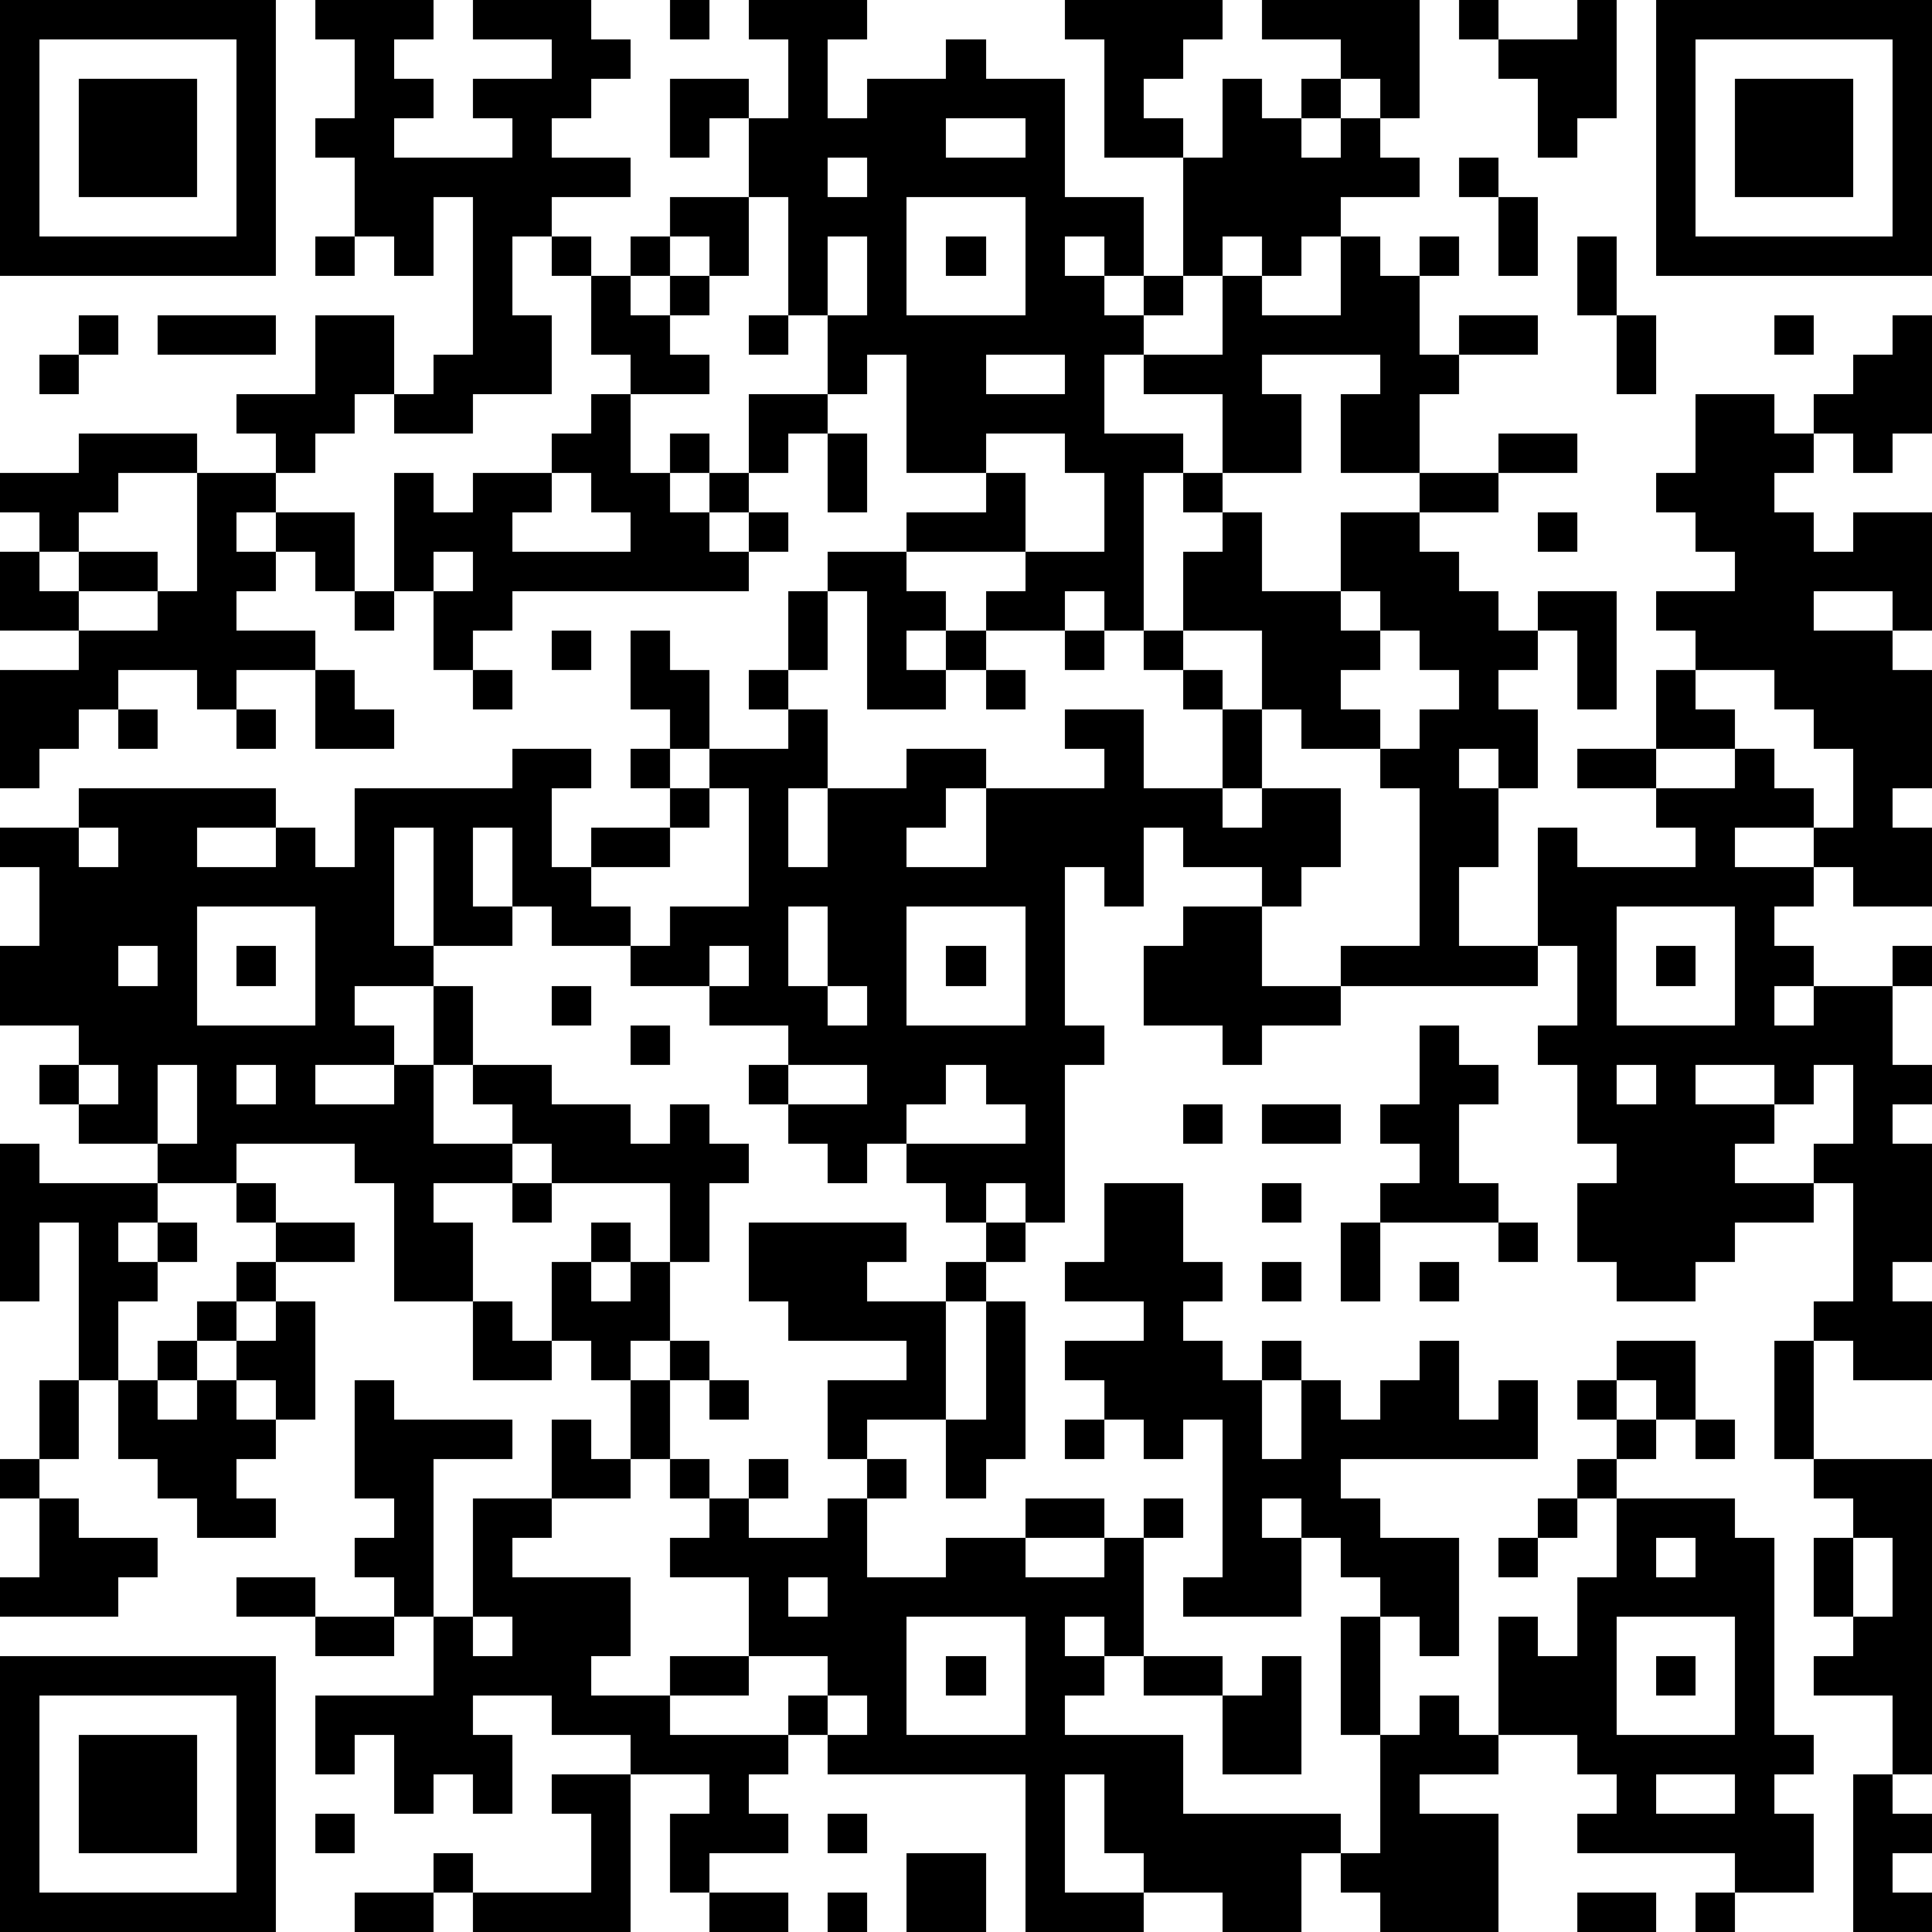
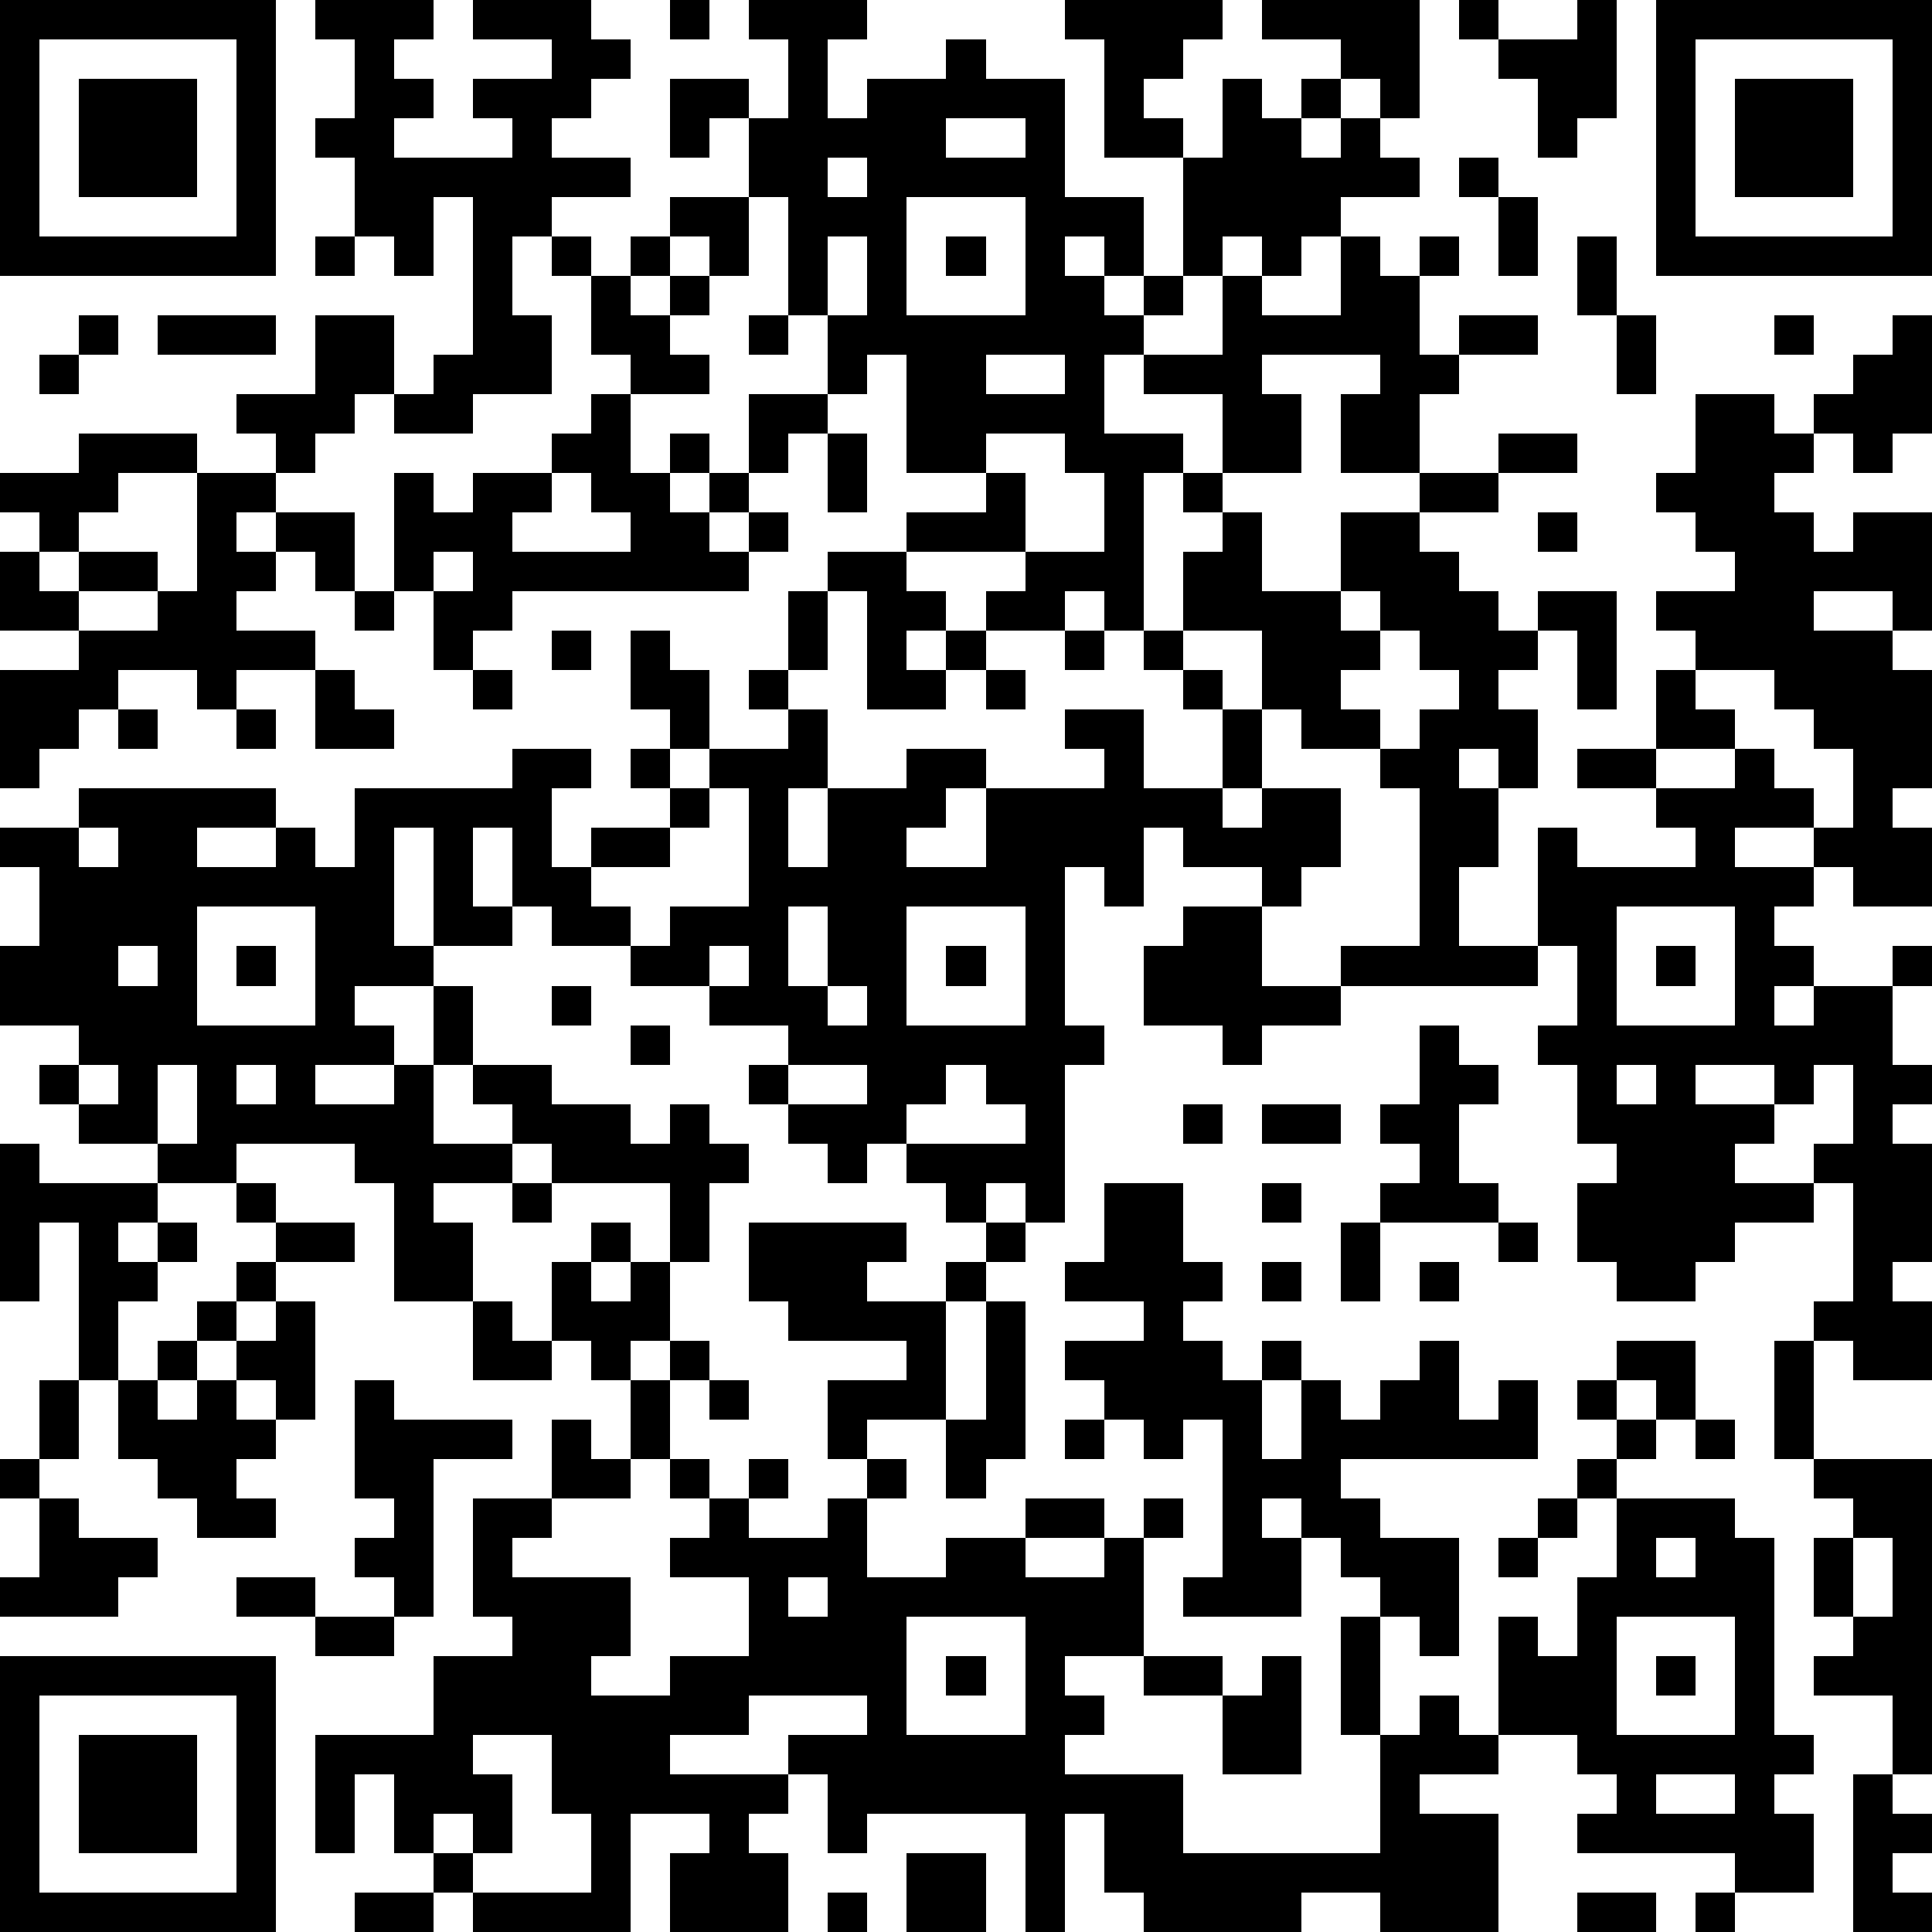
<svg xmlns="http://www.w3.org/2000/svg" version="1.1" width="196" height="196" shape-rendering="crispEdges">
-   <path d="M0 0h7v7h-7zM8 0h3v1h-1v1h1v1h-1v1h3v-1h-1v-1h2v-1h-2v-1h3v1h1v1h-1v1h-1v1h2v1h-2v1h-1v2h1v2h-2v1h-2v-1h-1v1h-1v1h-1v-1h-1v-1h2v-2h2v2h1v-1h1v-4h-1v2h-1v-1h-1v-2h-1v-1h1v-2h-1zM17 0h1v1h-1zM19 0h3v1h-1v2h1v-1h2v-1h1v1h2v3h2v2h-1v-1h-1v1h1v1h1v-1h1v-3h-2v-3h-1v-1h4v1h-1v1h-1v1h1v1h1v-2h1v1h1v-1h1v-1h-2v-1h4v3h-1v-1h-1v1h-1v1h1v-1h1v1h1v1h-2v1h-1v1h-1v-1h-1v1h-1v1h-1v1h-1v2h2v1h-1v4h-1v-1h-1v1h-2v-1h1v-1h-3v-1h2v-1h-2v-3h-1v1h-1v-2h-1v-3h-1v-2h-1v1h-1v-2h2v1h1v-2h-1zM37 0h1v1h-1zM40 0h1v3h-1v1h-1v-2h-1v-1h2zM42 0h7v7h-7zM1 1v5h5v-5zM43 1v5h5v-5zM2 2h3v3h-3zM44 2h3v3h-3zM24 3v1h2v-1zM21 4v1h1v-1zM37 4h1v1h-1zM17 5h2v2h-1v-1h-1zM23 5v3h3v-3zM38 5h1v2h-1zM8 6h1v1h-1zM14 6h1v1h-1zM16 6h1v1h-1zM21 6v2h1v-2zM24 6h1v1h-1zM34 6h1v1h1v-1h1v1h-1v2h1v-1h2v1h-2v1h-1v2h-2v-2h1v-1h-3v1h1v2h-2v-2h-2v-1h2v-2h1v1h2zM40 6h1v2h-1zM15 7h1v1h1v-1h1v1h-1v1h1v1h-2v-1h-1zM2 8h1v1h-1zM4 8h3v1h-3zM19 8h1v1h-1zM41 8h1v2h-1zM45 8h1v1h-1zM48 8h1v3h-1v1h-1v-1h-1v-1h1v-1h1zM1 9h1v1h-1zM25 9v1h2v-1zM15 10h1v2h1v-1h1v1h-1v1h1v-1h1v-2h2v1h-1v1h-1v1h-1v1h1v-1h1v1h-1v1h-6v1h-1v1h-1v-2h-1v-3h1v1h1v-1h2v-1h1zM43 10h2v1h1v1h-1v1h1v1h1v-1h2v3h-1v-1h-2v1h2v1h1v3h-1v1h1v2h-2v-1h-1v-1h-2v1h2v1h-1v1h1v1h-1v1h1v-1h2v-1h1v1h-1v2h1v1h-1v1h1v3h-1v1h1v2h-2v-1h-1v-1h1v-3h-1v-1h1v-2h-1v1h-1v-1h-2v1h2v1h-1v1h2v1h-2v1h-1v1h-2v-1h-1v-2h1v-1h-1v-2h-1v-1h1v-2h-1v-3h1v1h3v-1h-1v-1h-2v-1h2v-2h1v-1h-1v-1h2v-1h-1v-1h-1v-1h1zM2 11h3v1h-2v1h-1v1h-1v-1h-1v-1h2zM21 11h1v2h-1zM25 11v1h1v2h2v-2h-1v-1zM38 11h2v1h-2zM5 12h2v1h-1v1h1v-1h2v2h-1v-1h-1v1h-1v1h2v1h-2v1h-1v-1h-2v1h-1v1h-1v1h-1v-3h2v-1h-2v-2h1v1h1v-1h2v1h-2v1h2v-1h1zM14 12v1h-1v1h3v-1h-1v-1zM30 12h1v1h-1zM36 12h2v1h-2zM31 13h1v2h2v-2h2v1h1v1h1v1h1v-1h2v3h-1v-2h-1v1h-1v1h1v2h-1v-1h-1v1h1v2h-1v2h2v1h-5v-1h2v-4h-1v-1h-2v-1h-1v-2h-2v-2h1zM39 13h1v1h-1zM11 14v1h1v-1zM21 14h2v1h1v1h-1v1h1v-1h1v1h-1v1h-2v-3h-1zM9 15h1v1h-1zM20 15h1v2h-1zM34 15v1h1v-1zM14 16h1v1h-1zM16 16h1v1h1v2h-1v-1h-1zM27 16h1v1h-1zM29 16h1v1h-1zM35 16v1h-1v1h1v1h1v-1h1v-1h-1v-1zM8 17h1v1h1v1h-2zM12 17h1v1h-1zM19 17h1v1h-1zM25 17h1v1h-1zM30 17h1v1h-1zM43 17v1h1v1h-2v1h2v-1h1v1h1v1h1v-2h-1v-1h-1v-1zM3 18h1v1h-1zM6 18h1v1h-1zM20 18h1v2h-1v2h1v-2h2v-1h2v1h-1v1h-1v1h2v-2h3v-1h-1v-1h2v2h2v-2h1v2h-1v1h1v-1h2v2h-1v1h-1v-1h-2v-1h-1v2h-1v-1h-1v4h1v1h-1v4h-1v-1h-1v1h-1v-1h-1v-1h-1v1h-1v-1h-1v-1h-1v-1h1v-1h-2v-1h-2v-1h-2v-1h-1v-2h-1v2h1v1h-2v-3h-1v3h1v1h-2v1h1v1h-2v1h2v-1h1v-2h1v2h-1v2h2v-1h-1v-1h2v1h2v1h1v-1h1v1h1v1h-1v2h-1v-2h-3v-1h-1v1h-2v1h1v2h-2v-3h-1v-1h-3v1h-2v-1h-2v-1h-1v-1h1v-1h-2v-2h1v-2h-1v-1h2v-1h5v1h-2v1h2v-1h1v1h1v-2h4v-1h2v1h-1v2h1v-1h2v-1h-1v-1h1v1h1v-1h2zM18 20v1h-1v1h-2v1h1v1h1v-1h2v-3zM2 21v1h1v-1zM5 23v3h3v-3zM20 23v2h1v-2zM23 23v3h3v-3zM30 23h2v2h2v1h-2v1h-1v-1h-2v-2h1zM41 23v3h3v-3zM3 24v1h1v-1zM6 24h1v1h-1zM18 24v1h1v-1zM24 24h1v1h-1zM42 24h1v1h-1zM14 25h1v1h-1zM21 25v1h1v-1zM16 26h1v1h-1zM36 26h1v1h1v1h-1v2h1v1h-3v-1h1v-1h-1v-1h1zM2 27v1h1v-1zM4 27v2h1v-2zM6 27v1h1v-1zM20 27v1h2v-1zM24 27v1h-1v1h3v-1h-1v-1zM41 27v1h1v-1zM30 28h1v1h-1zM32 28h2v1h-2zM0 29h1v1h3v1h-1v1h1v-1h1v1h-1v1h-1v2h-1v-4h-1v2h-1zM6 30h1v1h-1zM13 30h1v1h-1zM28 30h2v2h1v1h-1v1h1v1h1v-1h1v1h-1v2h1v-2h1v1h1v-1h1v-1h1v2h1v-1h1v2h-5v1h1v1h2v3h-1v-1h-1v-1h-1v-1h-1v-1h-1v1h1v2h-3v-1h1v-4h-1v1h-1v-1h-1v-1h-1v-1h2v-1h-2v-1h1zM32 30h1v1h-1zM7 31h2v1h-2zM15 31h1v1h-1zM19 31h4v1h-1v1h2v-1h1v-1h1v1h-1v1h-1v3h-2v1h-1v-2h2v-1h-3v-1h-1zM34 31h1v2h-1zM38 31h1v1h-1zM6 32h1v1h-1zM14 32h1v1h1v-1h1v2h-1v1h-1v-1h-1zM32 32h1v1h-1zM36 32h1v1h-1zM5 33h1v1h-1zM7 33h1v3h-1v-1h-1v-1h1zM12 33h1v1h1v1h-2zM25 33h1v4h-1v1h-1v-2h1zM4 34h1v1h-1zM17 34h1v1h-1zM41 34h2v2h-1v-1h-1zM45 34h1v3h-1zM1 35h1v2h-1zM3 35h1v1h1v-1h1v1h1v1h-1v1h1v1h-2v-1h-1v-1h-1zM9 35h1v1h3v1h-2v4h-1v-1h-1v-1h1v-1h-1zM16 35h1v2h-1zM18 35h1v1h-1zM40 35h1v1h-1zM14 36h1v1h1v1h-2zM27 36h1v1h-1zM41 36h1v1h-1zM43 36h1v1h-1zM0 37h1v1h-1zM17 37h1v1h-1zM19 37h1v1h-1zM22 37h1v1h-1zM40 37h1v1h-1zM46 37h3v8h-1v-2h-2v-1h1v-1h-1v-2h1v-1h-1zM1 38h1v1h2v1h-1v1h-3v-1h1zM12 38h2v1h-1v1h3v2h-1v1h2v-1h2v-2h-2v-1h1v-1h1v1h2v-1h1v2h2v-1h2v-1h2v1h-2v1h2v-1h1v-1h1v1h-1v3h-1v-1h-1v1h1v1h-1v1h3v2h4v1h-1v2h-2v-1h-2v-1h-1v-2h-1v3h2v1h-3v-4h-5v-1h-1v-1h1v-1h-2v1h-2v1h3v1h-1v1h1v1h-2v1h-1v-2h1v-1h-2v-1h-2v-1h-2v1h1v2h-1v-1h-1v1h-1v-2h-1v1h-1v-2h3v-2h1zM39 38h1v1h-1zM41 38h3v1h1v5h1v1h-1v1h1v2h-2v-1h-4v-1h1v-1h-1v-1h-2v-3h1v1h1v-2h1zM38 39h1v1h-1zM42 39v1h1v-1zM47 39v2h1v-2zM6 40h2v1h-2zM20 40v1h1v-1zM8 41h2v1h-2zM12 41v1h1v-1zM23 41v3h3v-3zM34 41h1v3h-1zM41 41v3h3v-3zM0 42h7v7h-7zM24 42h1v1h-1zM29 42h2v1h-2zM32 42h1v3h-2v-2h1zM42 42h1v1h-1zM1 43v5h5v-5zM21 43v1h1v-1zM36 43h1v1h1v1h-2v1h2v3h-3v-1h-1v-1h1v-3h1zM2 44h3v3h-3zM14 45h2v4h-4v-1h-1v-1h1v1h3v-2h-1zM42 45v1h2v-1zM47 45h1v1h1v1h-1v1h1v1h-2zM8 46h1v1h-1zM21 46h1v1h-1zM23 47h2v2h-2zM9 48h2v1h-2zM18 48h2v1h-2zM21 48h1v1h-1zM40 48h2v1h-2zM43 48h1v1h-1z" style="fill:#000" transform="translate(0,0) scale(4)" />
+   <path d="M0 0h7v7h-7zM8 0h3v1h-1v1h1v1h-1v1h3v-1h-1v-1h2v-1h-2v-1h3v1h1v1h-1v1h-1v1h2v1h-2v1h-1v2h1v2h-2v1h-2v-1h-1v1h-1v1h-1v-1h-1v-1h2v-2h2v2h1v-1h1v-4h-1v2h-1v-1h-1v-2h-1v-1h1v-2h-1zM17 0h1v1h-1zM19 0h3v1h-1v2h1v-1h2v-1h1v1h2v3h2v2h-1v-1h-1v1h1v1h1v-1h1v-3h-2v-3h-1v-1h4v1h-1v1h-1v1h1v1h1v-2h1v1h1v-1h1v-1h-2v-1h4v3h-1v-1h-1v1h-1v1h1v-1h1v1h1v1h-2v1h-1v1h-1v-1h-1v1h-1v1h-1v1h-1v2h2v1h-1v4h-1v-1h-1v1h-2v-1h1v-1h-3v-1h2v-1h-2v-3h-1v1h-1v-2h-1v-3h-1v-2h-1v1h-1v-2h2v1h1v-2h-1zM37 0h1v1h-1zM40 0h1v3h-1v1h-1v-2h-1v-1h2zM42 0h7v7h-7zM1 1v5h5v-5zM43 1v5h5v-5zM2 2h3v3h-3zM44 2h3v3h-3zM24 3v1h2v-1zM21 4v1h1v-1zM37 4h1v1h-1zM17 5h2v2h-1v-1h-1zM23 5v3h3v-3zM38 5h1v2h-1zM8 6h1v1h-1zM14 6h1v1h-1zM16 6h1v1h-1zM21 6v2h1v-2zM24 6h1v1h-1zM34 6h1v1h1v-1h1v1h-1v2h1v-1h2v1h-2v1h-1v2h-2v-2h1v-1h-3v1h1v2h-2v-2h-2v-1h2v-2h1v1h2zM40 6h1v2h-1zM15 7h1v1h1v-1h1v1h-1v1h1v1h-2v-1h-1zM2 8h1v1h-1zM4 8h3v1h-3zM19 8h1v1h-1zM41 8h1v2h-1zM45 8h1v1h-1zM48 8h1v3h-1v1h-1v-1h-1v-1h1v-1h1zM1 9h1v1h-1zM25 9v1h2v-1zM15 10h1v2h1v-1h1v1h-1v1h1v-1h1v-2h2v1h-1v1h-1v1h-1v1h1v-1h1v1h-1v1h-6v1h-1v1h-1v-2h-1v-3h1v1h1v-1h2v-1h1zM43 10h2v1h1v1h-1v1h1v1h1v-1h2v3h-1v-1h-2v1h2v1h1v3h-1v1h1v2h-2v-1h-1v-1h-2v1h2v1h-1v1h1v1h-1v1h1v-1h2v-1h1v1h-1v2h1v1h-1v1h1v3h-1v1h1v2h-2v-1h-1v-1h1v-3h-1v-1h1v-2h-1v1h-1v-1h-2v1h2v1h-1v1h2v1h-2v1h-1v1h-2v-1h-1v-2h1v-1h-1v-2h-1v-1h1v-2h-1v-3h1v1h3v-1h-1v-1h-2v-1h2v-2h1v-1h-1v-1h2v-1h-1v-1h-1v-1h1zM2 11h3v1h-2v1h-1v1h-1v-1h-1v-1h2zM21 11h1v2h-1zM25 11v1h1v2h2v-2h-1v-1zM38 11h2v1h-2zM5 12h2v1h-1v1h1v-1h2v2h-1v-1h-1v1h-1v1h2v1h-2v1h-1v-1h-2v1h-1v1h-1v1h-1v-3h2v-1h-2v-2h1v1h1v-1h2v1h-2v1h2v-1h1zM14 12v1h-1v1h3v-1h-1v-1zM30 12h1v1h-1zM36 12h2v1h-2zM31 13h1v2h2v-2h2v1h1v1h1v1h1v-1h2v3h-1v-2h-1v1h-1v1h1v2h-1v-1h-1v1h1v2h-1v2h2v1h-5v-1h2v-4h-1v-1h-2v-1h-1v-2h-2v-2h1zM39 13h1v1h-1zM11 14v1h1v-1zM21 14h2v1h1v1h-1v1h1v-1h1v1h-1v1h-2v-3h-1zM9 15h1v1h-1zM20 15h1v2h-1zM34 15v1h1v-1zM14 16h1v1h-1zM16 16h1v1h1v2h-1v-1h-1zM27 16h1v1h-1zM29 16h1v1h-1zM35 16v1h-1v1h1v1h1v-1h1v-1h-1v-1zM8 17h1v1h1v1h-2zM12 17h1v1h-1zM19 17h1v1h-1zM25 17h1v1h-1zM30 17h1v1h-1zM43 17v1h1v1h-2v1h2v-1h1v1h1v1h1v-2h-1v-1h-1v-1zM3 18h1v1h-1zM6 18h1v1h-1zM20 18h1v2h-1v2h1v-2h2v-1h2v1h-1v1h-1v1h2v-2h3v-1h-1v-1h2v2h2v-2h1v2h-1v1h1v-1h2v2h-1v1h-1v-1h-2v-1h-1v2h-1v-1h-1v4h1v1h-1v4h-1v-1h-1v1h-1v-1h-1v-1h-1v1h-1v-1h-1v-1h-1v-1h1v-1h-2v-1h-2v-1h-2v-1h-1v-2h-1v2h1v1h-2v-3h-1v3h1v1h-2v1h1v1h-2v1h2v-1h1v-2h1v2h-1v2h2v-1h-1v-1h2v1h2v1h1v-1h1v1h1v1h-1v2h-1v-2h-3v-1h-1v1h-2v1h1v2h-2v-3h-1v-1h-3v1h-2v-1h-2v-1h-1v-1h1v-1h-2v-2h1v-2h-1v-1h2v-1h5v1h-2v1h2v-1h1v1h1v-2h4v-1h2v1h-1v2h1v-1h2v-1h-1v-1h1v1h1v-1h2zM18 20v1h-1v1h-2v1h1v1h1v-1h2v-3zM2 21v1h1v-1zM5 23v3h3v-3zM20 23v2h1v-2zM23 23v3h3v-3zM30 23h2v2h2v1h-2v1h-1v-1h-2v-2h1zM41 23v3h3v-3zM3 24v1h1v-1zM6 24h1v1h-1zM18 24v1h1v-1zM24 24h1v1h-1zM42 24h1v1h-1zM14 25h1v1h-1zM21 25v1h1v-1zM16 26h1v1h-1zM36 26h1v1h1v1h-1v2h1v1h-3v-1h1v-1h-1v-1h1zM2 27v1h1v-1zM4 27v2h1v-2zM6 27v1h1v-1zM20 27v1h2v-1zM24 27v1h-1v1h3v-1h-1v-1zM41 27v1h1v-1zM30 28h1v1h-1zM32 28h2v1h-2zM0 29h1v1h3v1h-1v1h1v-1h1v1h-1v1h-1v2h-1v-4h-1v2h-1zM6 30h1v1h-1zM13 30h1v1h-1zM28 30h2v2h1v1h-1v1h1v1h1v-1h1v1h-1v2h1v-2h1v1h1v-1h1v-1h1v2h1v-1h1v2h-5v1h1v1h2v3h-1v-1h-1v-1h-1v-1h-1v-1h-1v1h1v2h-3v-1h1v-4h-1v1h-1v-1h-1v-1h-1v-1h2v-1h-2v-1h1zM32 30h1v1h-1zM7 31h2v1h-2zM15 31h1v1h-1zM19 31h4v1h-1v1h2v-1h1v-1h1v1h-1v1h-1v3h-2v1h-1v-2h2v-1h-3v-1h-1zM34 31h1v2h-1zM38 31h1v1h-1zM6 32h1v1h-1zM14 32h1v1h1v-1h1v2h-1v1h-1v-1h-1zM32 32h1v1h-1zM36 32h1v1h-1zM5 33h1v1h-1zM7 33h1v3h-1v-1h-1v-1h1zM12 33h1v1h1v1h-2zM25 33h1v4h-1v1h-1v-2h1zM4 34h1v1h-1zM17 34h1v1h-1zM41 34h2v2h-1v-1h-1zM45 34h1v3h-1zM1 35h1v2h-1zM3 35h1v1h1v-1h1v1h1v1h-1v1h1v1h-2v-1h-1v-1h-1zM9 35h1v1h3v1h-2v4h-1v-1h-1v-1h1v-1h-1zM16 35h1v2h-1zM18 35h1v1h-1zM40 35h1v1h-1zM14 36h1v1h1v1h-2zM27 36h1v1h-1zM41 36h1v1h-1zM43 36h1v1h-1zM0 37h1v1h-1zM17 37h1v1h-1zM19 37h1v1h-1zM22 37h1v1h-1zM40 37h1v1h-1zM46 37h3v8h-1v-2h-2v-1h1v-1h-1v-2h1v-1h-1zM1 38h1v1h2v1h-1v1h-3v-1h1zM12 38h2v1h-1v1h3v2h-1v1h2v-1h2v-2h-2v-1h1v-1h1v1h2v-1h1v2h2v-1h2v-1h2v1h-2v1h2v-1h1v-1h1v1h-1v3h-1h-1v1h1v1h-1v1h3v2h4v1h-1v2h-2v-1h-2v-1h-1v-2h-1v3h2v1h-3v-4h-5v-1h-1v-1h1v-1h-2v1h-2v1h3v1h-1v1h1v1h-2v1h-1v-2h1v-1h-2v-1h-2v-1h-2v1h1v2h-1v-1h-1v1h-1v-2h-1v1h-1v-2h3v-2h1zM39 38h1v1h-1zM41 38h3v1h1v5h1v1h-1v1h1v2h-2v-1h-4v-1h1v-1h-1v-1h-2v-3h1v1h1v-2h1zM38 39h1v1h-1zM42 39v1h1v-1zM47 39v2h1v-2zM6 40h2v1h-2zM20 40v1h1v-1zM8 41h2v1h-2zM12 41v1h1v-1zM23 41v3h3v-3zM34 41h1v3h-1zM41 41v3h3v-3zM0 42h7v7h-7zM24 42h1v1h-1zM29 42h2v1h-2zM32 42h1v3h-2v-2h1zM42 42h1v1h-1zM1 43v5h5v-5zM21 43v1h1v-1zM36 43h1v1h1v1h-2v1h2v3h-3v-1h-1v-1h1v-3h1zM2 44h3v3h-3zM14 45h2v4h-4v-1h-1v-1h1v1h3v-2h-1zM42 45v1h2v-1zM47 45h1v1h1v1h-1v1h1v1h-2zM8 46h1v1h-1zM21 46h1v1h-1zM23 47h2v2h-2zM9 48h2v1h-2zM18 48h2v1h-2zM21 48h1v1h-1zM40 48h2v1h-2zM43 48h1v1h-1z" style="fill:#000" transform="translate(0,0) scale(4)" />
</svg>